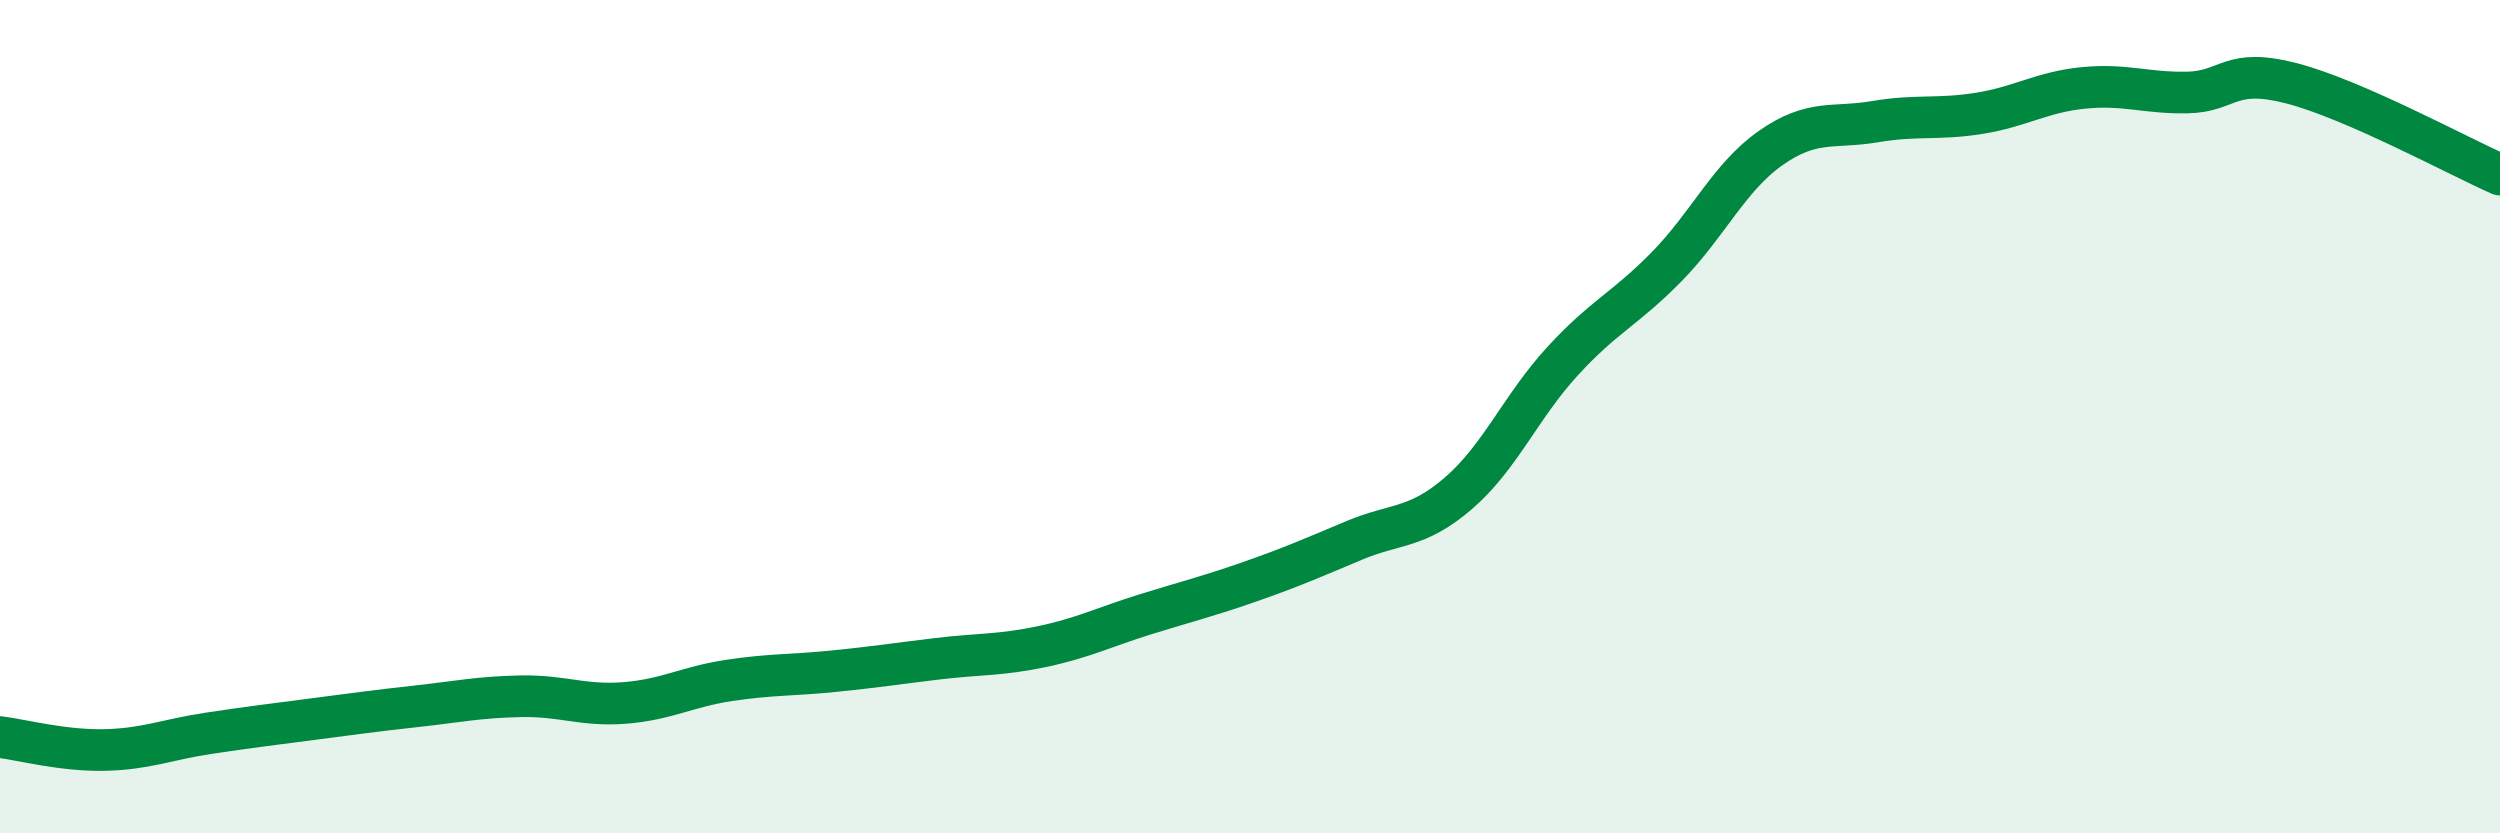
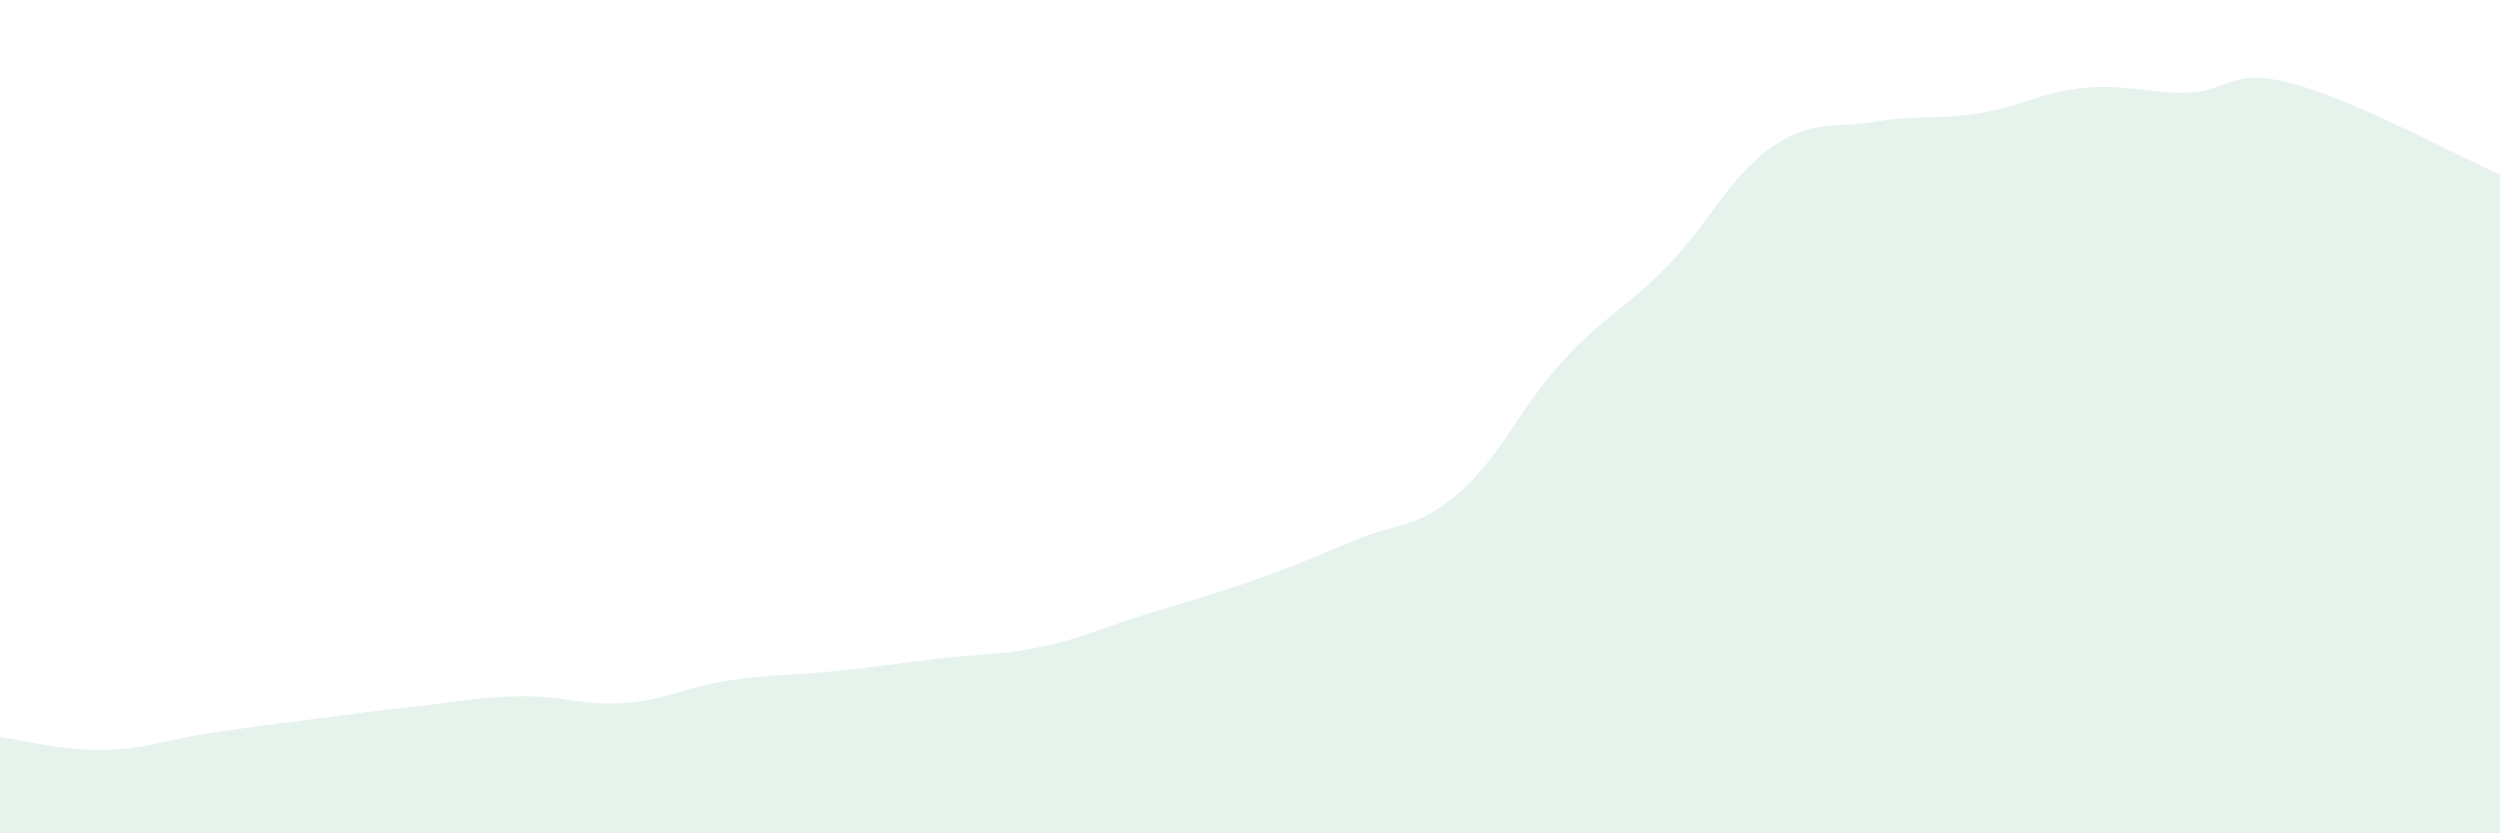
<svg xmlns="http://www.w3.org/2000/svg" width="60" height="20" viewBox="0 0 60 20">
  <path d="M 0,17.69 C 0.5,17.75 1.5,18.02 2.5,18 C 3.5,17.98 4,17.75 5,17.6 C 6,17.45 6.5,17.39 7.5,17.26 C 8.5,17.13 9,17.06 10,16.95 C 11,16.84 11.5,16.73 12.5,16.71 C 13.5,16.69 14,16.95 15,16.87 C 16,16.79 16.5,16.48 17.5,16.33 C 18.5,16.18 19,16.21 20,16.11 C 21,16.01 21.5,15.93 22.5,15.81 C 23.5,15.69 24,15.73 25,15.52 C 26,15.31 26.5,15.05 27.5,14.74 C 28.5,14.43 29,14.31 30,13.96 C 31,13.61 31.5,13.39 32.5,12.97 C 33.5,12.55 34,12.7 35,11.84 C 36,10.98 36.5,9.76 37.5,8.67 C 38.5,7.58 39,7.42 40,6.4 C 41,5.38 41.5,4.25 42.5,3.55 C 43.5,2.85 44,3.09 45,2.92 C 46,2.75 46.5,2.88 47.5,2.72 C 48.5,2.56 49,2.21 50,2.11 C 51,2.01 51.5,2.24 52.5,2.22 C 53.5,2.2 53.5,1.61 55,2 C 56.5,2.39 59,3.75 60,4.19L60 20L0 20Z" fill="#008740" opacity="0.1" stroke-linecap="round" stroke-linejoin="round" />
-   <path d="M 0,17.69 C 0.5,17.75 1.5,18.02 2.5,18 C 3.5,17.98 4,17.75 5,17.6 C 6,17.45 6.5,17.39 7.5,17.26 C 8.5,17.13 9,17.06 10,16.95 C 11,16.84 11.5,16.73 12.5,16.71 C 13.5,16.69 14,16.95 15,16.87 C 16,16.79 16.5,16.48 17.5,16.33 C 18.5,16.18 19,16.21 20,16.11 C 21,16.01 21.5,15.93 22.5,15.81 C 23.5,15.69 24,15.73 25,15.52 C 26,15.31 26.5,15.05 27.5,14.74 C 28.5,14.43 29,14.31 30,13.96 C 31,13.61 31.5,13.39 32.5,12.97 C 33.5,12.55 34,12.7 35,11.84 C 36,10.98 36.5,9.76 37.5,8.67 C 38.5,7.58 39,7.42 40,6.4 C 41,5.38 41.5,4.25 42.5,3.55 C 43.5,2.85 44,3.09 45,2.92 C 46,2.75 46.5,2.88 47.5,2.72 C 48.5,2.56 49,2.21 50,2.11 C 51,2.01 51.5,2.24 52.5,2.22 C 53.5,2.2 53.5,1.61 55,2 C 56.5,2.39 59,3.75 60,4.19" stroke="#008740" stroke-width="1" fill="none" stroke-linecap="round" stroke-linejoin="round" />
</svg>